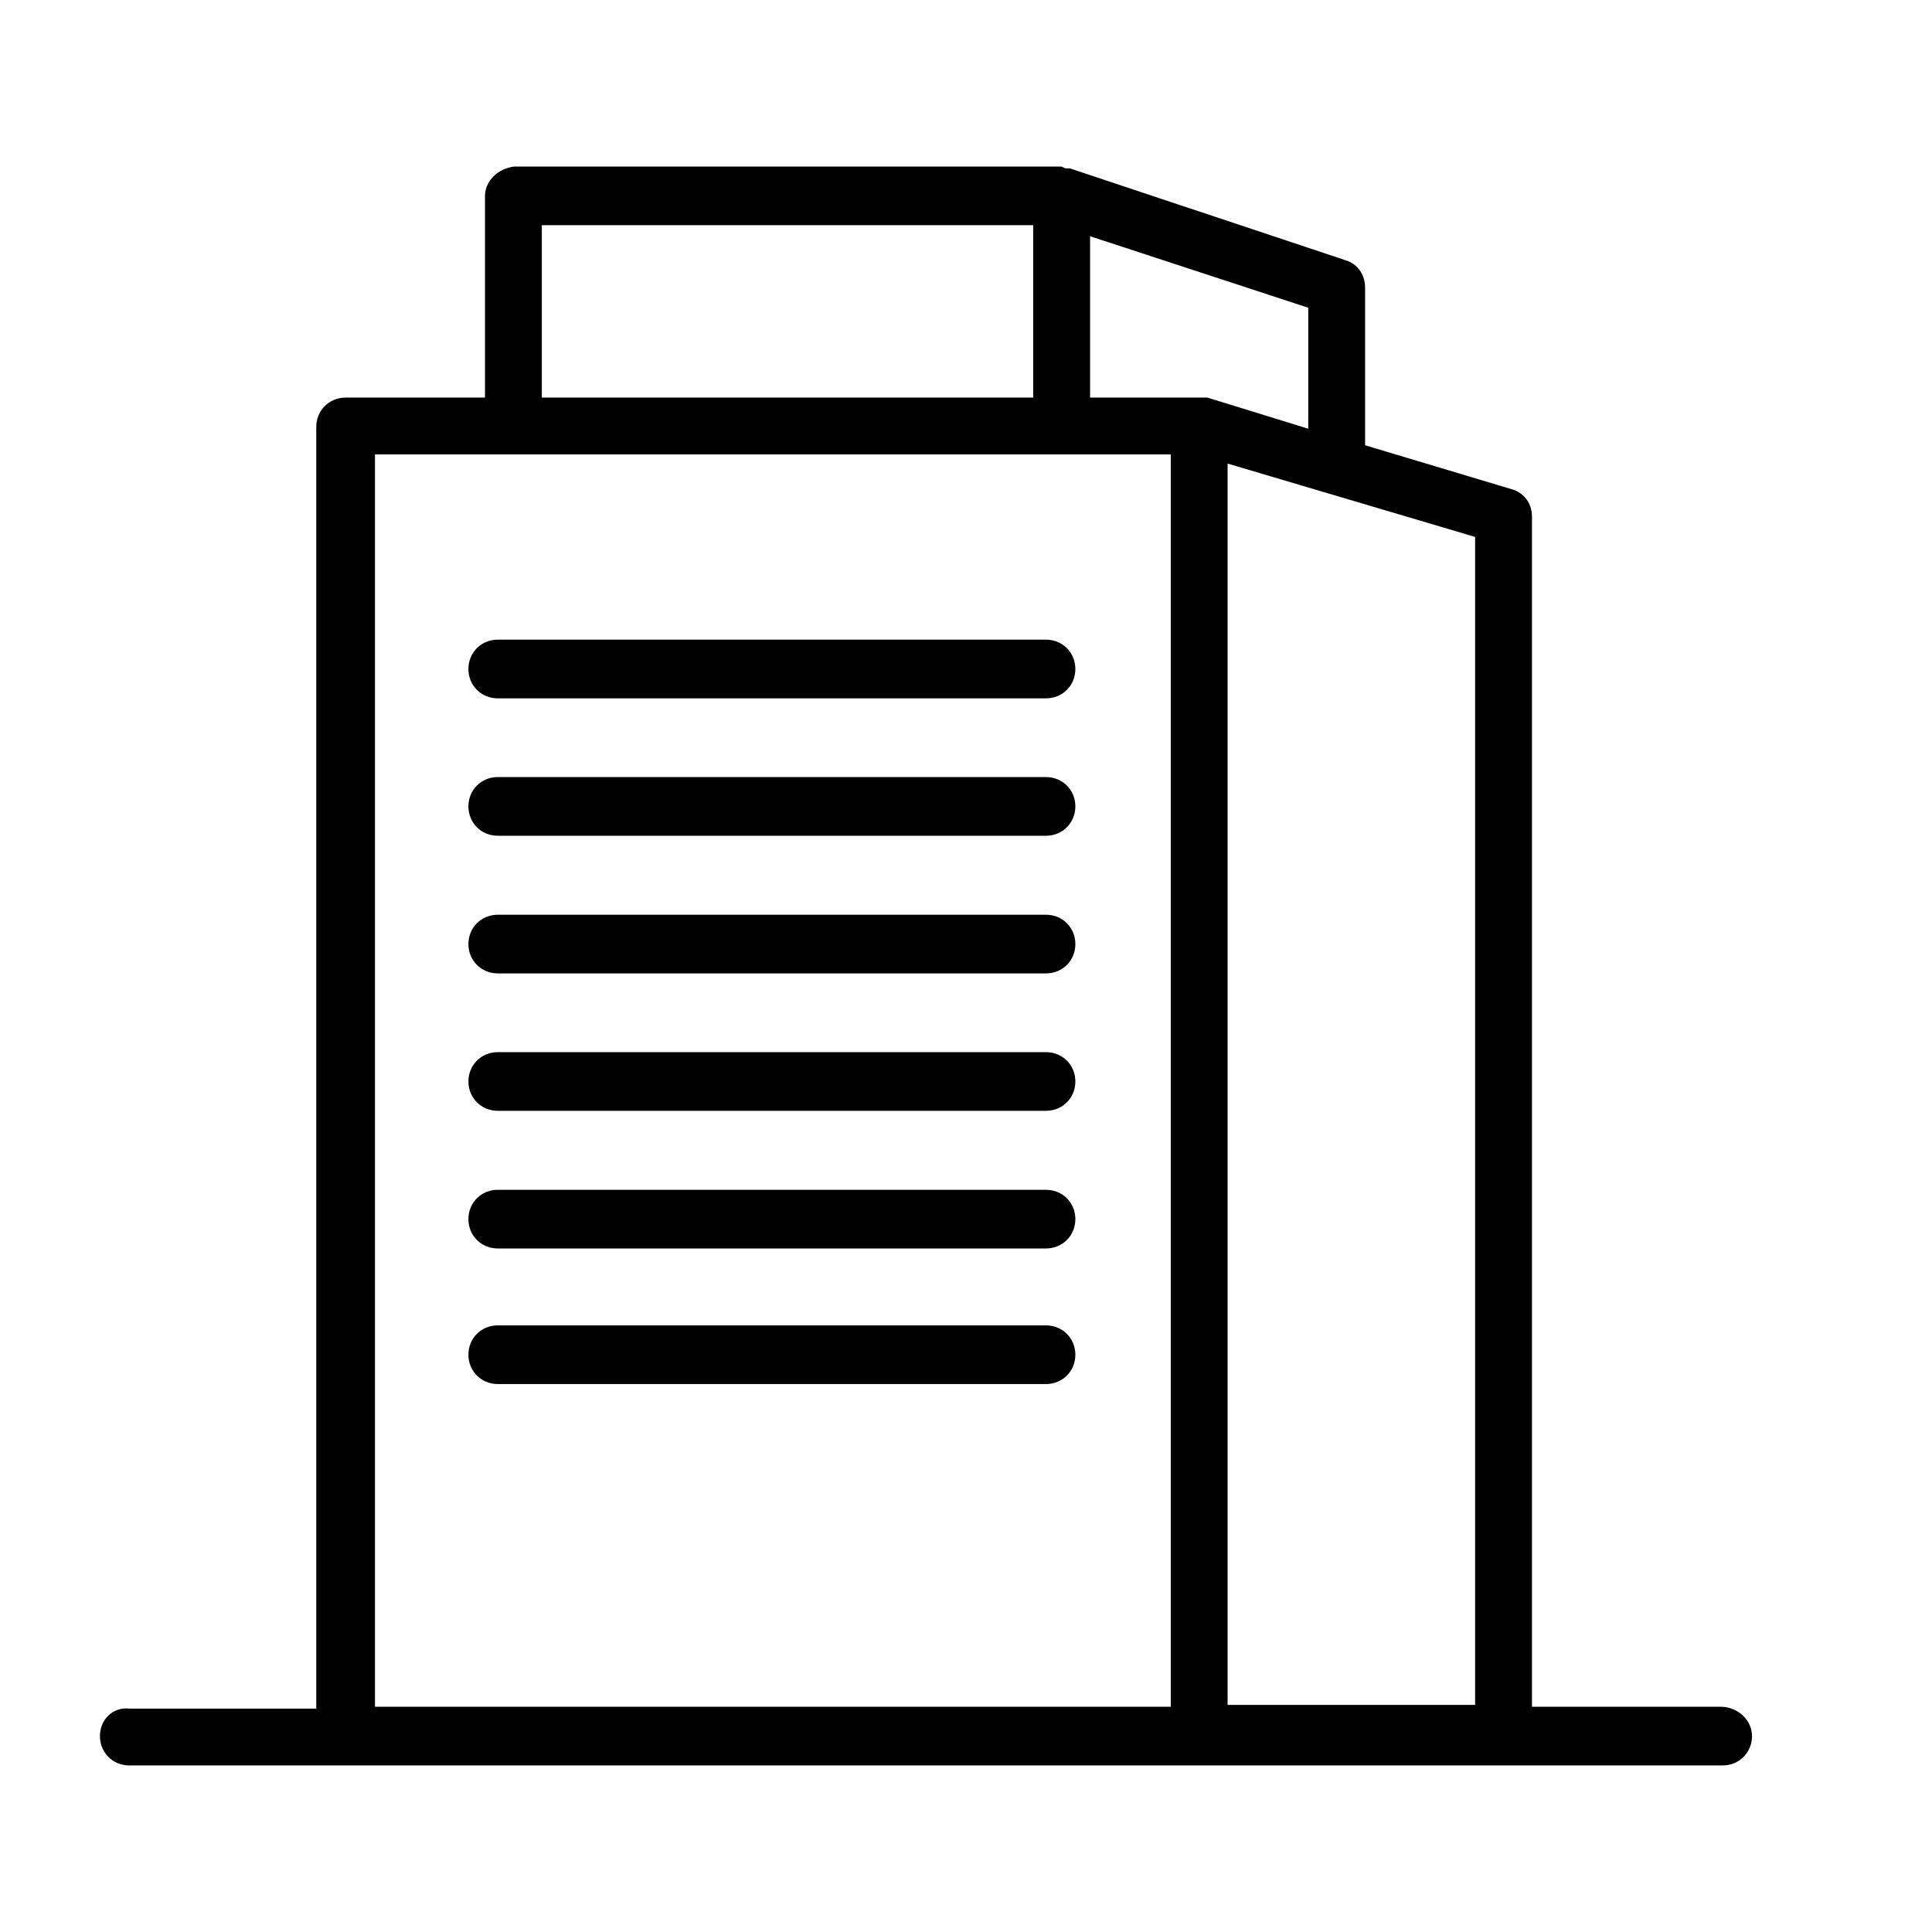
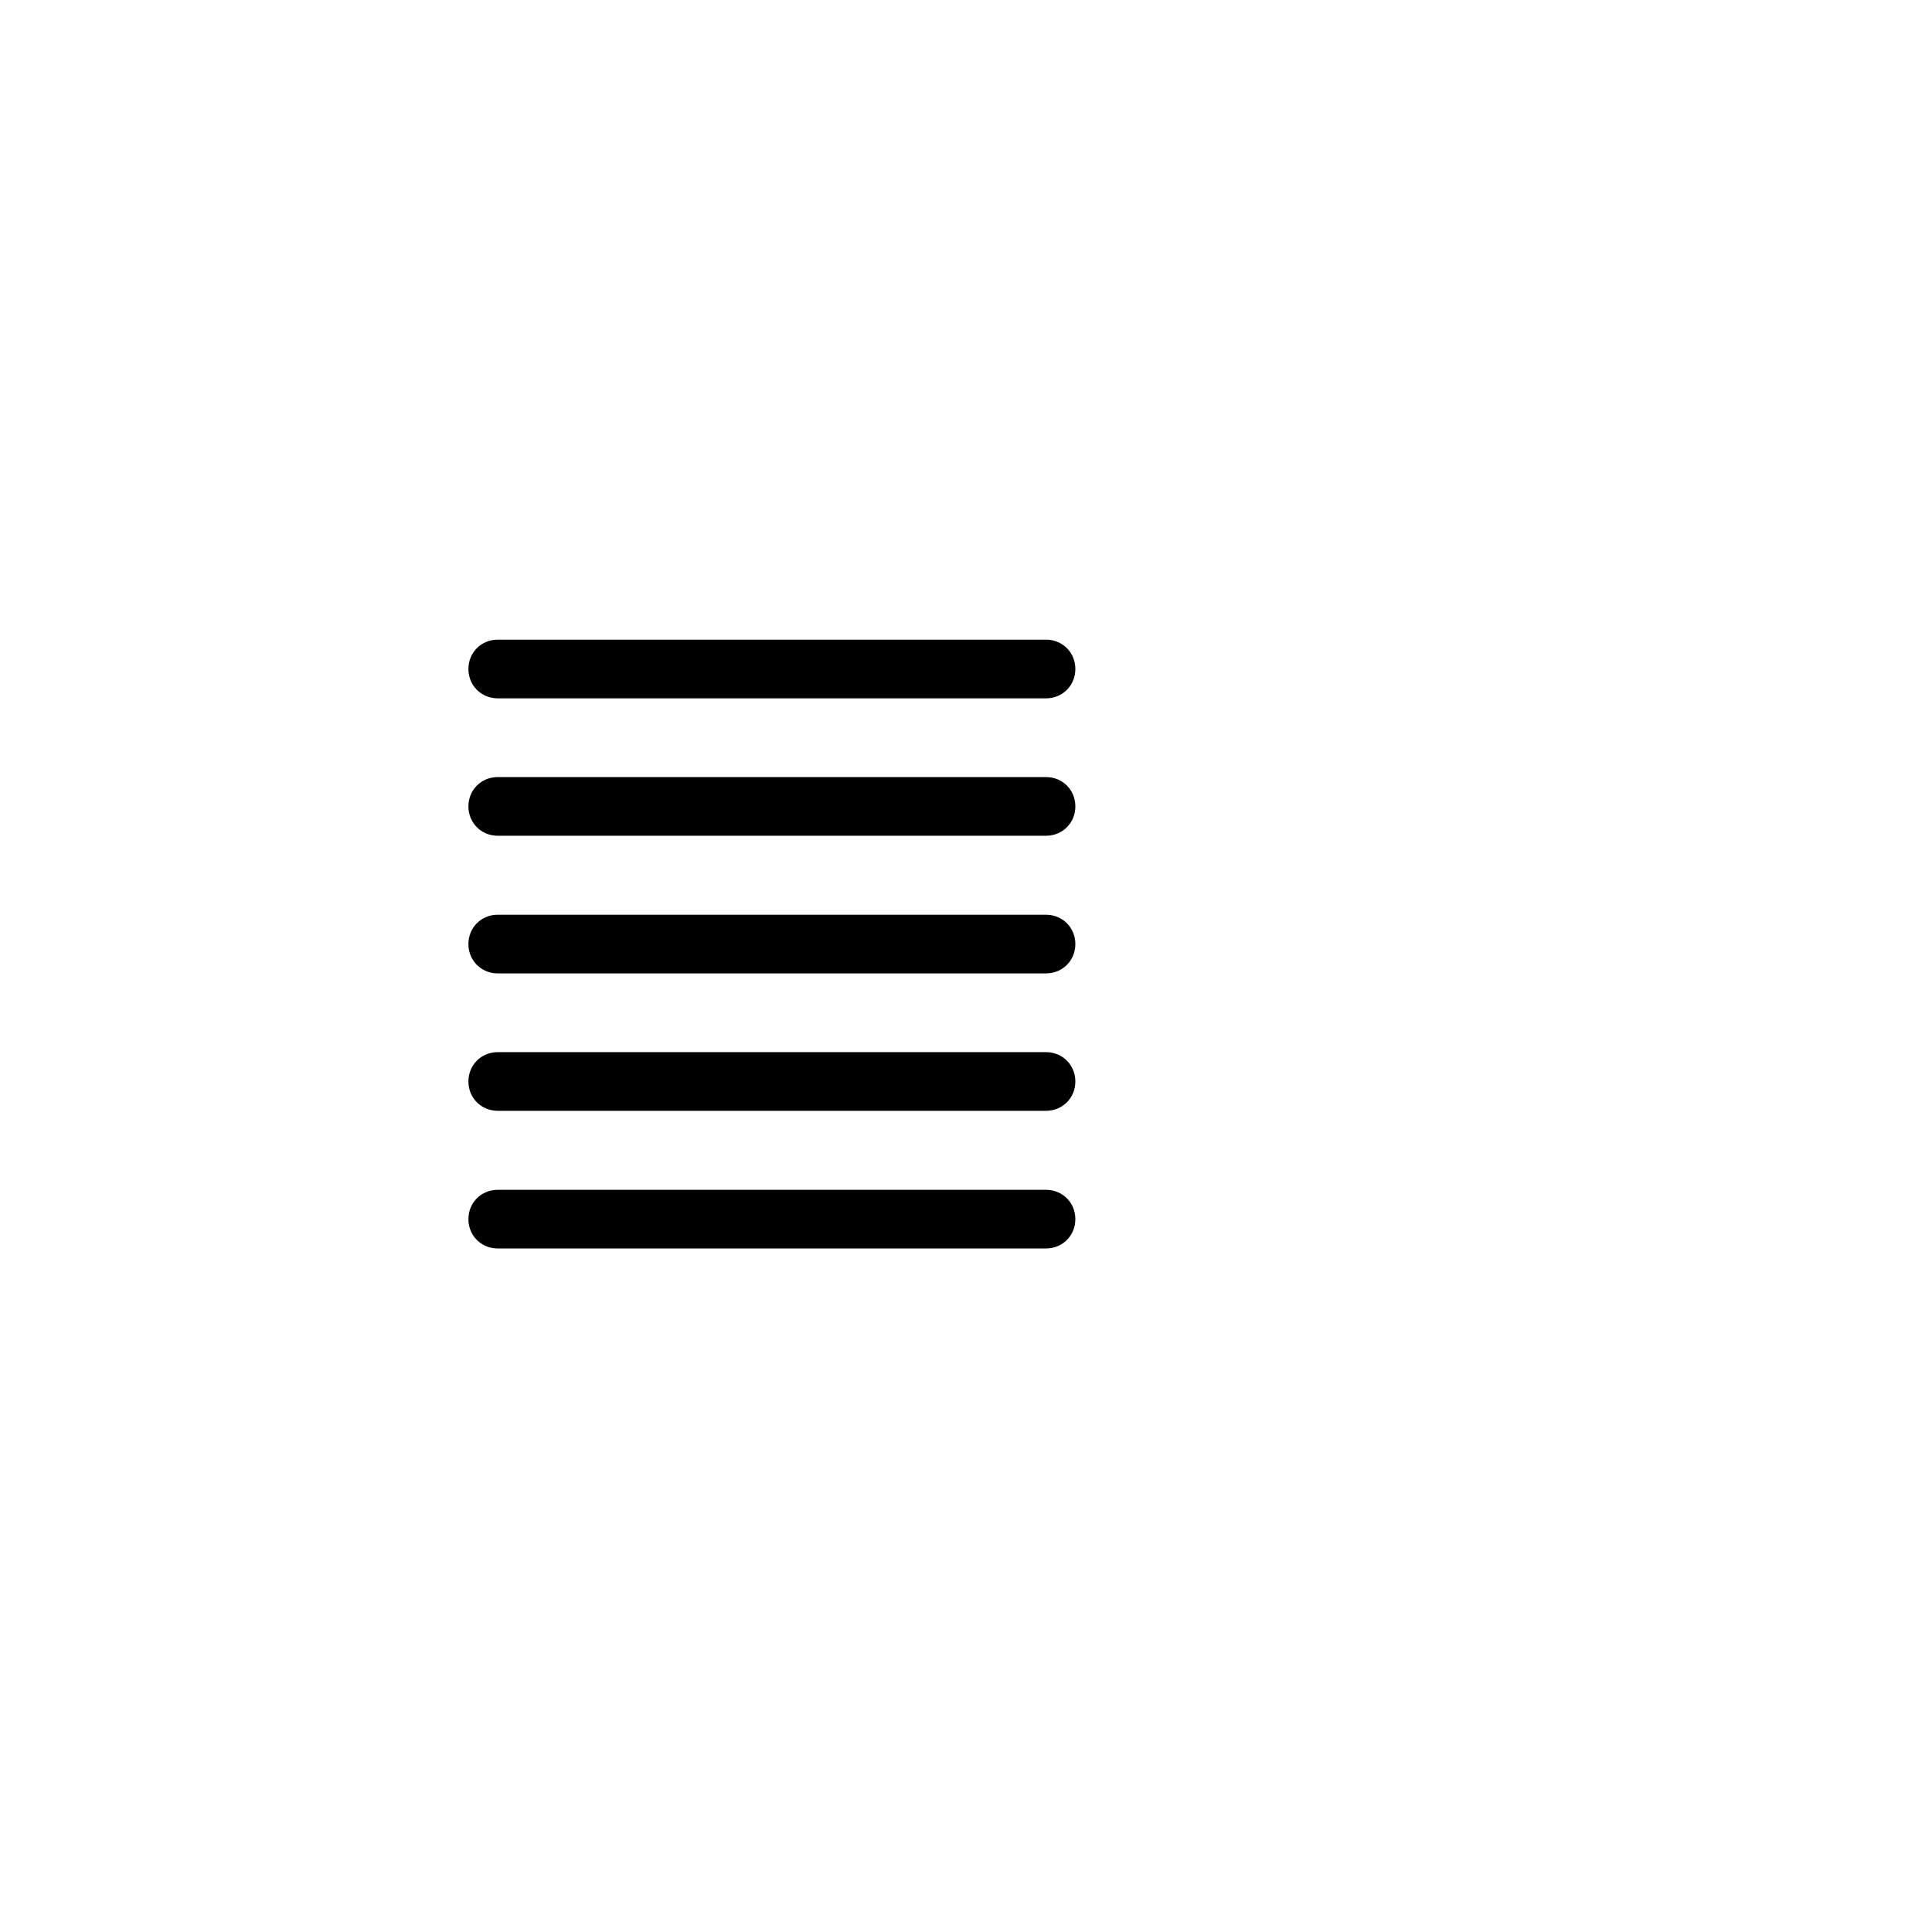
<svg xmlns="http://www.w3.org/2000/svg" width="58" height="58" viewBox="0 0 58 58" fill="none">
  <path d="M31.402 19.203H14.943C14.448 19.203 14.062 19.588 14.062 20.084C14.062 20.579 14.448 20.965 14.943 20.965H31.402C31.897 20.965 32.283 20.579 32.283 20.084C32.283 19.588 31.897 19.203 31.402 19.203Z" fill="black" />
  <path d="M31.402 23.328H14.943C14.448 23.328 14.062 23.713 14.062 24.209C14.062 24.704 14.448 25.09 14.943 25.09H31.402C31.897 25.09 32.283 24.704 32.283 24.209C32.283 23.713 31.897 23.328 31.402 23.328Z" fill="black" />
  <path d="M31.402 27.461H14.943C14.448 27.461 14.062 27.846 14.062 28.342C14.062 28.837 14.448 29.222 14.943 29.222H31.402C31.897 29.222 32.283 28.837 32.283 28.342C32.283 27.846 31.897 27.461 31.402 27.461Z" fill="black" />
  <path d="M31.402 31.586H14.943C14.448 31.586 14.062 31.971 14.062 32.467C14.062 32.962 14.448 33.347 14.943 33.347H31.402C31.897 33.347 32.283 32.962 32.283 32.467C32.283 31.971 31.897 31.586 31.402 31.586Z" fill="black" />
  <path d="M31.402 35.719H14.943C14.448 35.719 14.062 36.104 14.062 36.599C14.062 37.095 14.448 37.48 14.943 37.48H31.402C31.897 37.48 32.283 37.095 32.283 36.599C32.283 36.104 31.897 35.719 31.402 35.719Z" fill="black" />
-   <path d="M31.402 39.789H14.943C14.448 39.789 14.062 40.174 14.062 40.67C14.062 41.165 14.448 41.55 14.943 41.55H31.402C31.897 41.55 32.283 41.165 32.283 40.67C32.283 40.174 31.897 39.789 31.402 39.789Z" fill="black" />
-   <path d="M51.66 51.238H45.991V15.514C45.991 15.128 45.77 14.798 45.385 14.688L40.981 13.367V8.633C40.981 8.248 40.761 7.917 40.376 7.807L32.119 5.055C32.064 5.055 32.064 5.055 32.009 5.055C31.954 5.055 31.899 5 31.844 5H15.44C14.945 5.055 14.56 5.44 14.56 5.881V11.936H10.376C9.881 11.936 9.495 12.321 9.495 12.816V51.293H3.881C3.385 51.238 3 51.624 3 52.119C3 52.614 3.385 53 3.881 53H10.431H36.027H45.165H51.715C52.211 53 52.596 52.614 52.596 52.119C52.596 51.624 52.156 51.238 51.66 51.238ZM39.275 12.871L36.248 11.936C36.193 11.936 36.193 11.936 36.138 11.936C36.082 11.936 36.082 11.936 36.027 11.936H32.725V7.092L39.275 9.239V12.871ZM16.266 6.761H31.018V11.936H16.266V6.761ZM11.257 13.642H15.44H31.899H35.147V14.138V51.238H11.257V13.642ZM36.853 51.238V14.138V13.917L44.284 16.119V51.183H36.853V51.238Z" fill="black" />
</svg>